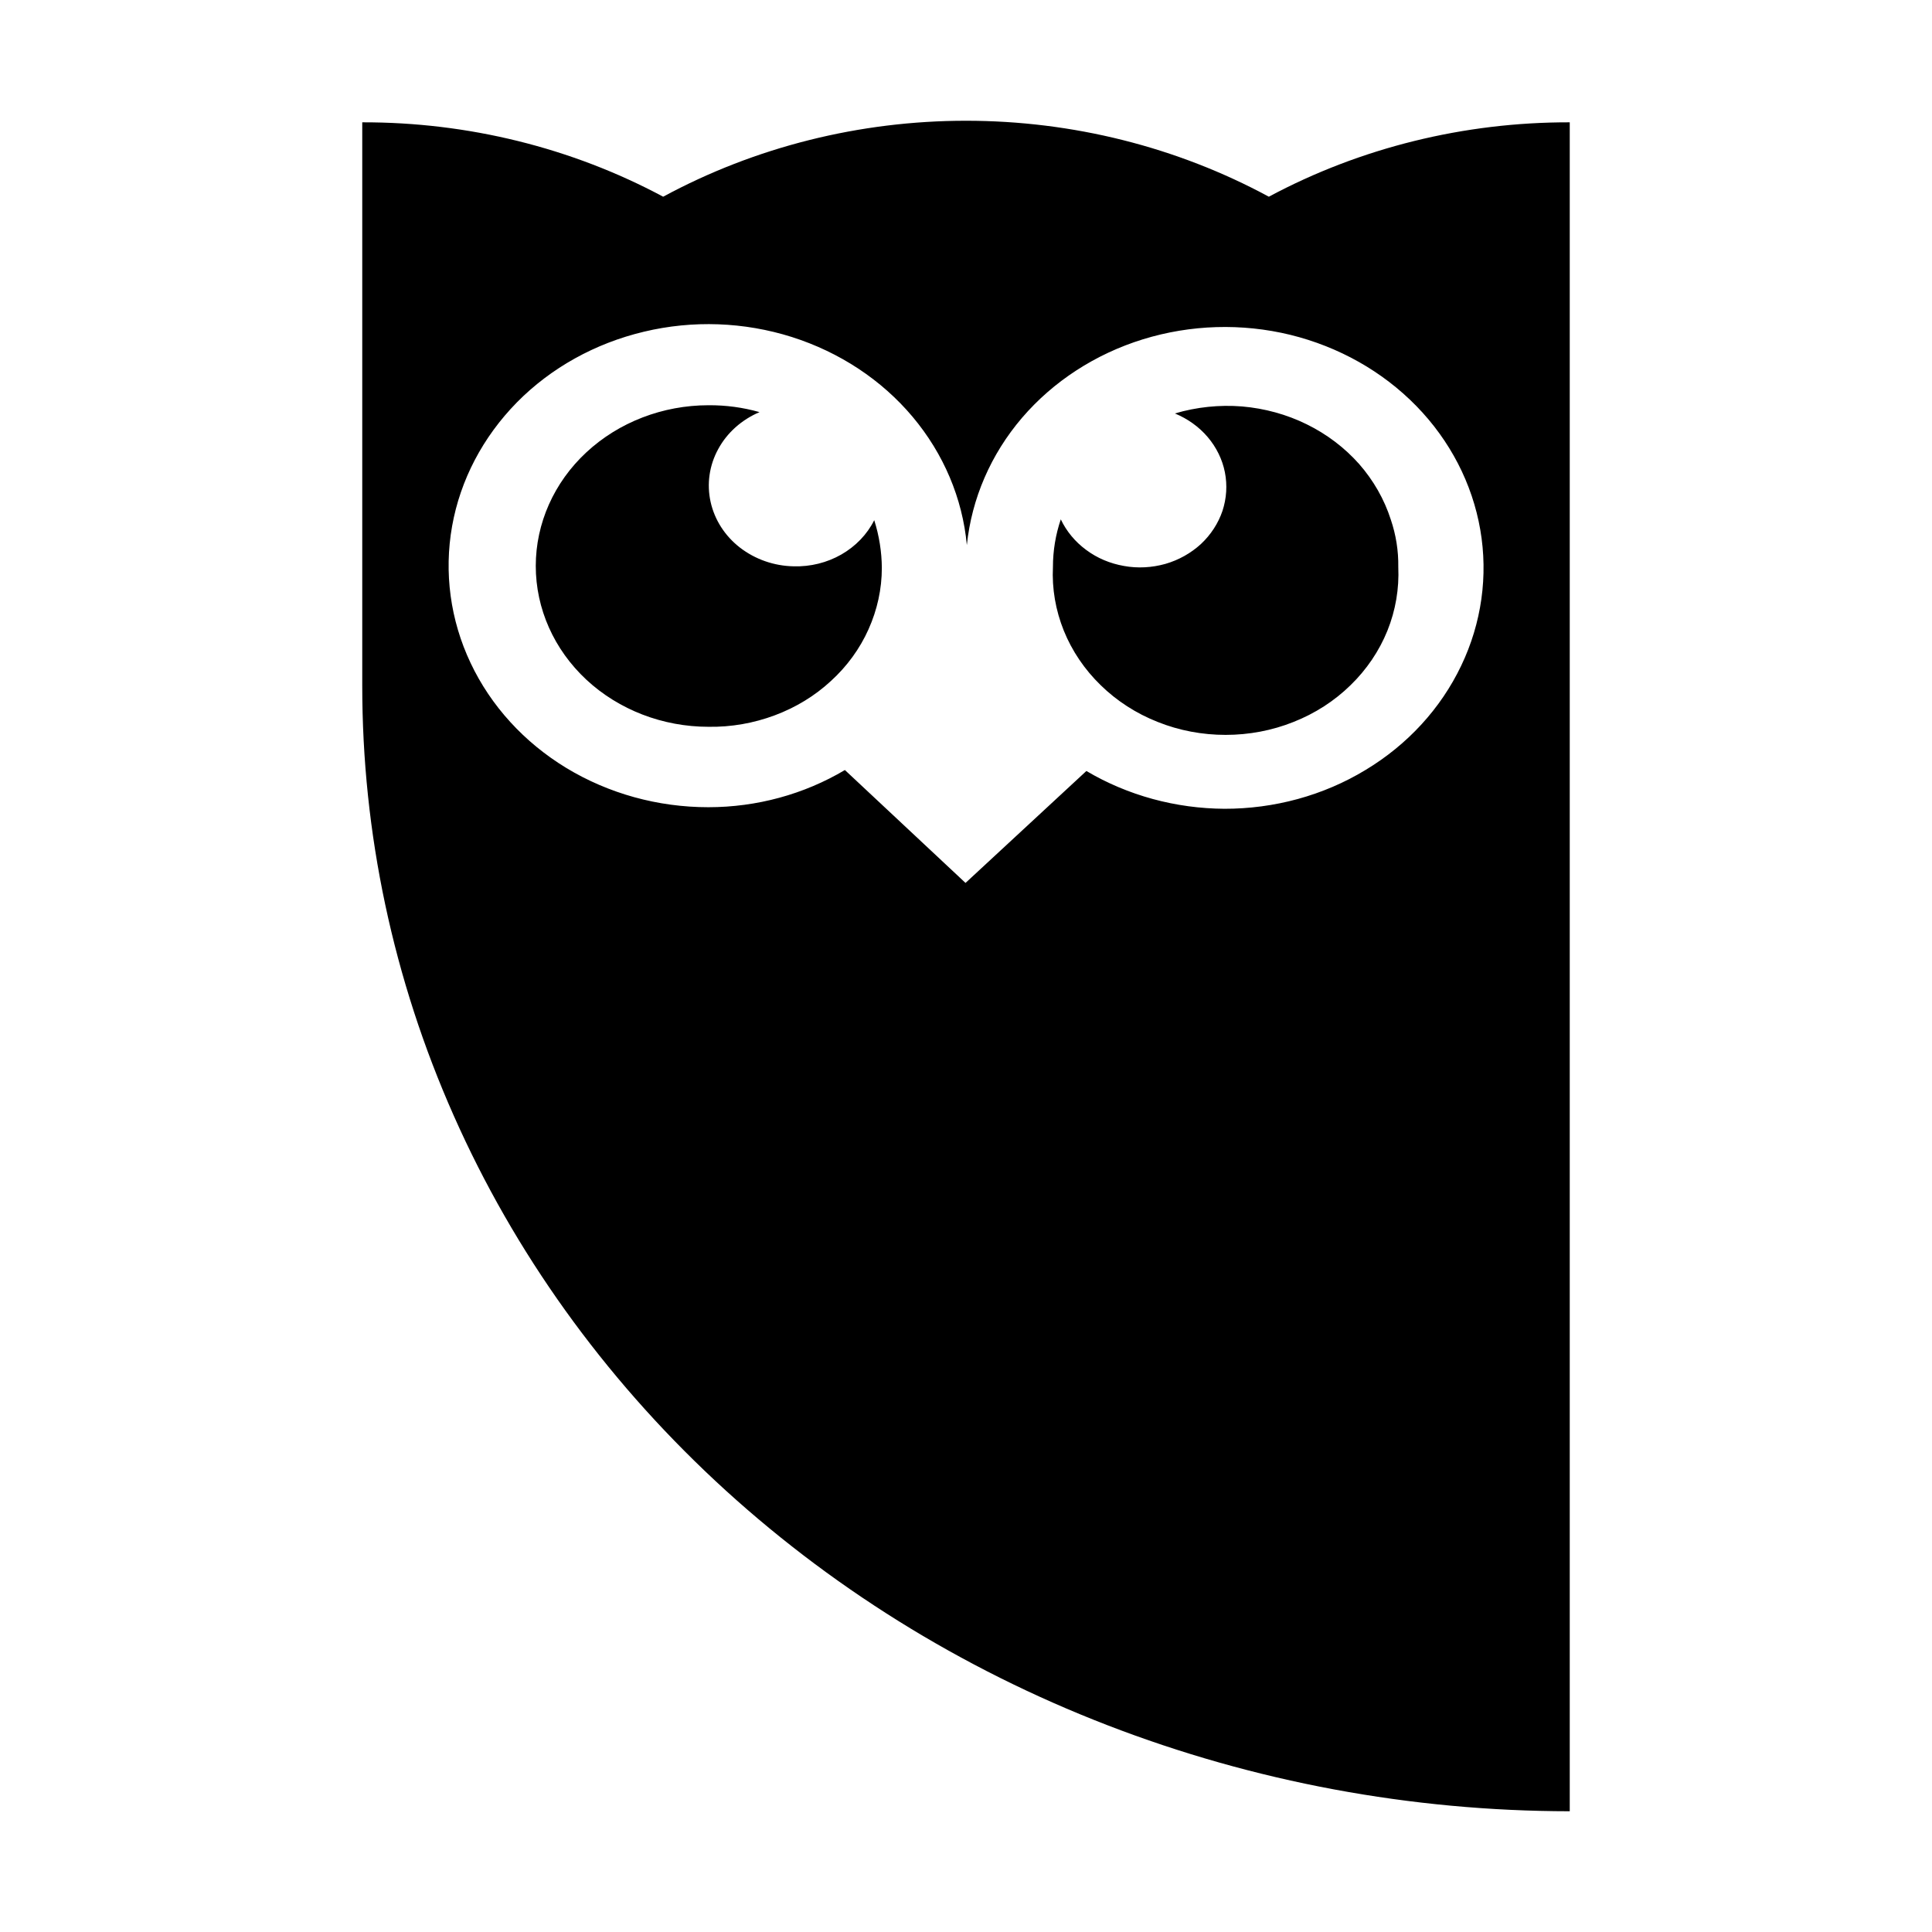
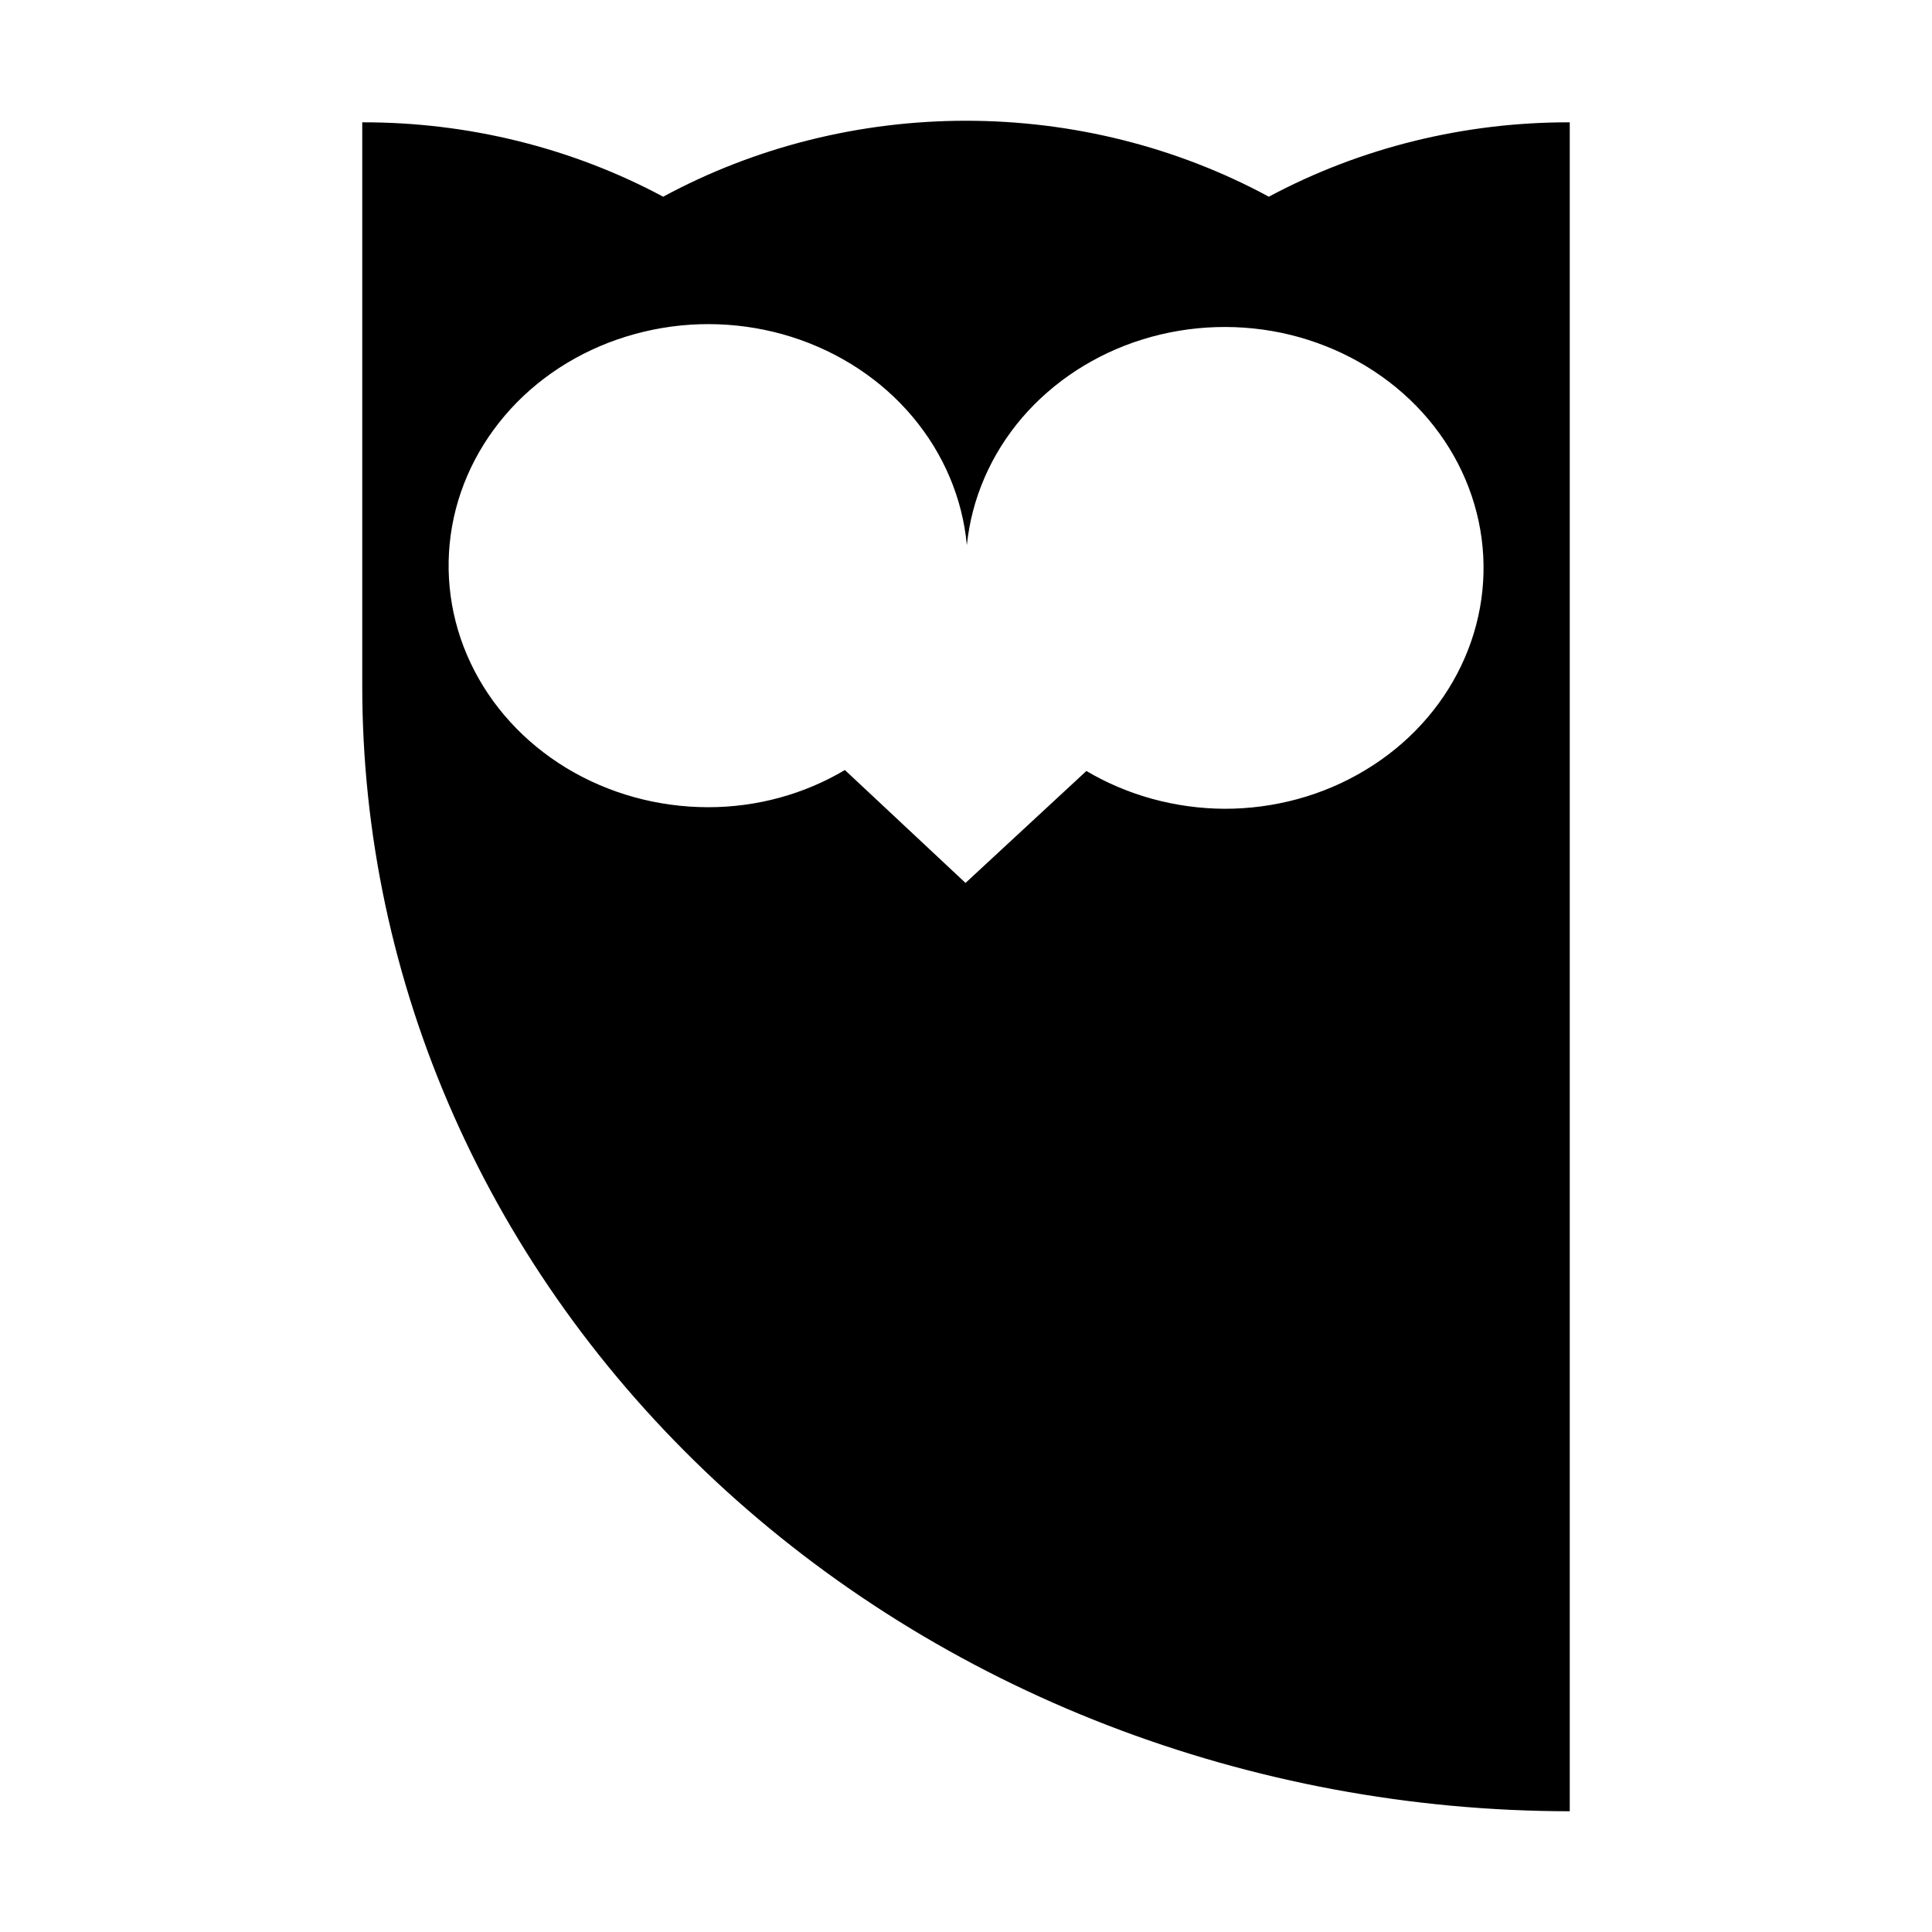
<svg xmlns="http://www.w3.org/2000/svg" width="16" height="16" viewBox="0 0 16 16" fill="none">
-   <path d="M9.73 3.424C9.836 3.468 9.93 3.535 10.002 3.62C10.074 3.705 10.123 3.805 10.144 3.911C10.165 4.018 10.158 4.127 10.124 4.231C10.089 4.334 10.028 4.428 9.946 4.505C9.863 4.581 9.762 4.638 9.651 4.67C9.54 4.701 9.422 4.708 9.308 4.687C9.193 4.667 9.086 4.622 8.995 4.554C8.904 4.487 8.832 4.4 8.785 4.301C8.742 4.428 8.72 4.561 8.72 4.695C8.711 4.875 8.742 5.054 8.81 5.223C8.878 5.391 8.982 5.545 9.116 5.675C9.249 5.805 9.41 5.909 9.588 5.979C9.765 6.05 9.957 6.086 10.15 6.086C10.343 6.086 10.535 6.05 10.712 5.979C10.89 5.909 11.051 5.805 11.184 5.675C11.318 5.545 11.422 5.391 11.49 5.223C11.558 5.054 11.588 4.875 11.58 4.695C11.582 4.562 11.561 4.43 11.518 4.303C11.464 4.135 11.375 3.979 11.256 3.843C11.136 3.708 10.989 3.596 10.822 3.514C10.656 3.432 10.473 3.382 10.286 3.366C10.098 3.351 9.909 3.371 9.73 3.424ZM6.573 4.69C6.41 4.687 6.254 4.632 6.128 4.535C6.003 4.438 5.918 4.305 5.885 4.157C5.852 4.008 5.874 3.854 5.948 3.719C6.021 3.584 6.142 3.476 6.29 3.413C6.153 3.374 6.011 3.355 5.868 3.356C5.489 3.356 5.125 3.496 4.856 3.746C4.588 3.995 4.437 4.334 4.437 4.687C4.437 5.041 4.588 5.379 4.856 5.629C5.125 5.879 5.489 6.019 5.868 6.019C6.056 6.022 6.242 5.989 6.416 5.924C6.59 5.859 6.748 5.763 6.881 5.64C7.015 5.518 7.121 5.372 7.193 5.211C7.265 5.05 7.303 4.878 7.303 4.703C7.302 4.57 7.281 4.437 7.24 4.308C7.181 4.426 7.086 4.524 6.968 4.592C6.849 4.66 6.712 4.694 6.573 4.69Z" fill="black" />
  <path d="M10.508 1.629C9.746 1.217 8.881 1 8 1C7.119 1 6.254 1.217 5.492 1.629C4.734 1.223 3.874 1.011 3 1.013V5.674C2.999 6.898 3.256 8.109 3.758 9.24C4.259 10.371 4.996 11.398 5.924 12.264C6.853 13.13 7.956 13.818 9.17 14.287C10.384 14.756 11.685 14.999 13 15V1.013C12.126 1.011 11.266 1.223 10.508 1.629ZM10.143 6.698C9.737 6.696 9.34 6.588 8.997 6.385L7.996 7.312L6.997 6.377C6.659 6.578 6.267 6.685 5.866 6.685C5.448 6.685 5.04 6.572 4.69 6.36C4.341 6.148 4.065 5.846 3.897 5.49C3.729 5.135 3.676 4.741 3.744 4.358C3.812 3.975 3.999 3.619 4.281 3.332C4.563 3.046 4.929 2.843 5.333 2.747C5.738 2.65 6.163 2.666 6.558 2.791C6.954 2.917 7.301 3.146 7.558 3.452C7.815 3.758 7.971 4.127 8.007 4.514C8.047 4.129 8.205 3.763 8.464 3.46C8.723 3.158 9.071 2.932 9.465 2.81C9.86 2.688 10.284 2.675 10.686 2.773C11.088 2.872 11.45 3.076 11.73 3.363C12.009 3.649 12.193 4.005 12.259 4.387C12.325 4.768 12.27 5.16 12.101 5.513C11.932 5.867 11.657 6.167 11.308 6.377C10.96 6.588 10.553 6.699 10.137 6.698H10.143Z" fill="black" />
</svg>